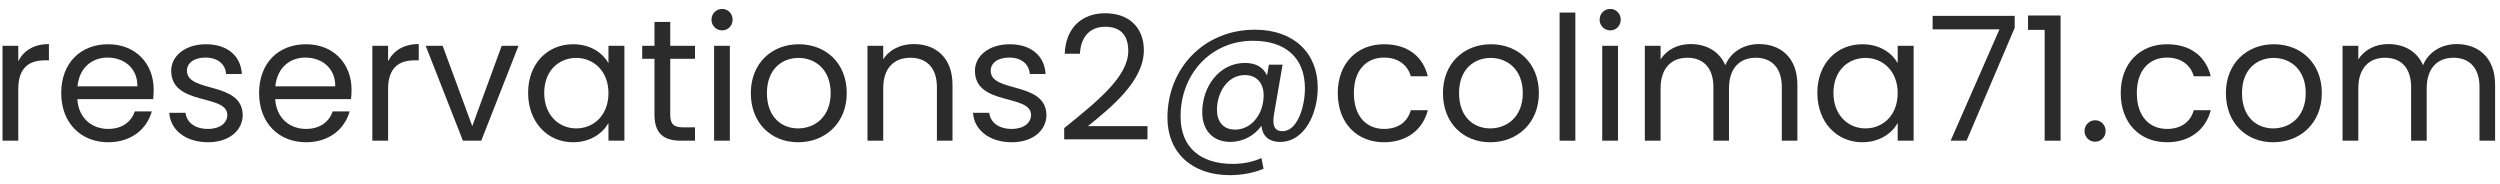
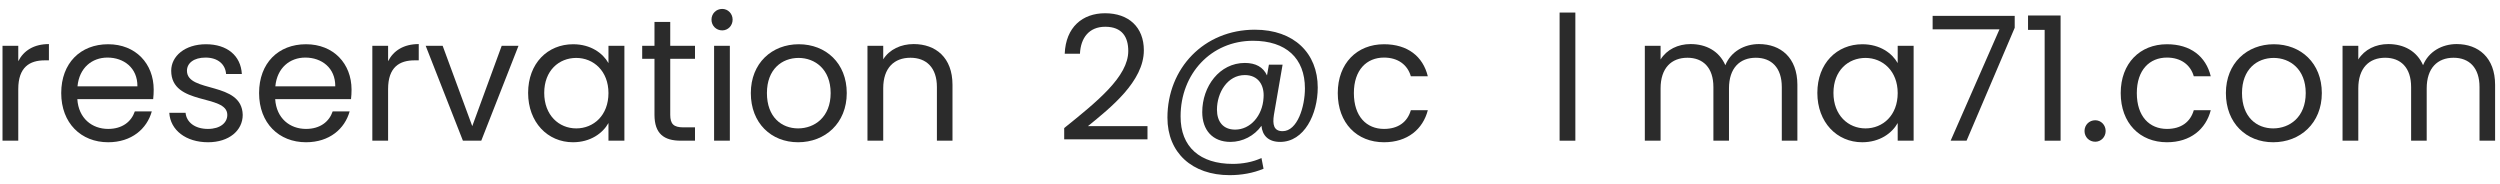
<svg xmlns="http://www.w3.org/2000/svg" width="231" height="17" viewBox="0 0 231 17" fill="none">
  <path d="M229.107 13V8.04C229.107 6.248 228.147 5.336 226.707 5.336C225.235 5.336 224.227 6.28 224.227 8.168V13H222.787V8.04C222.787 6.248 221.827 5.336 220.387 5.336C218.915 5.336 217.907 6.28 217.907 8.168V13H216.451V4.232H217.907V5.496C218.483 4.568 219.523 4.072 220.675 4.072C222.115 4.072 223.315 4.712 223.891 6.024C224.403 4.76 225.651 4.072 226.995 4.072C228.995 4.072 230.547 5.32 230.547 7.832V13H229.107Z" fill="#2B2B2B" />
  <path d="M214.537 8.6C214.537 11.384 212.537 13.144 210.041 13.144C207.561 13.144 205.673 11.384 205.673 8.6C205.673 5.832 207.625 4.088 210.105 4.088C212.601 4.088 214.537 5.832 214.537 8.6ZM207.161 8.6C207.161 10.824 208.521 11.864 210.041 11.864C211.561 11.864 213.049 10.824 213.049 8.6C213.049 6.392 211.593 5.352 210.089 5.352C208.553 5.352 207.161 6.392 207.161 8.6Z" fill="#2B2B2B" />
  <path d="M195.954 8.6C195.954 5.848 197.73 4.088 200.226 4.088C202.402 4.088 203.826 5.208 204.274 7.048H202.706C202.402 5.992 201.522 5.32 200.226 5.32C198.626 5.32 197.442 6.456 197.442 8.6C197.442 10.776 198.626 11.912 200.226 11.912C201.522 11.912 202.386 11.288 202.706 10.184H204.274C203.826 11.928 202.402 13.144 200.226 13.144C197.73 13.144 195.954 11.384 195.954 8.6Z" fill="#2B2B2B" />
  <path d="M194.562 12.104C194.562 12.664 194.13 13.096 193.602 13.096C193.042 13.096 192.61 12.664 192.61 12.104C192.61 11.544 193.042 11.112 193.602 11.112C194.13 11.112 194.562 11.544 194.562 12.104Z" fill="#2B2B2B" />
  <path d="M188.926 13V2.76H187.39V1.432H190.398V13H188.926Z" fill="#2B2B2B" />
  <path d="M178.575 1.464H186.159V2.568L181.711 13H180.239L184.751 2.712H178.575V1.464Z" fill="#2B2B2B" />
  <path d="M167.923 8.584C167.923 5.848 169.731 4.088 172.083 4.088C173.715 4.088 174.835 4.92 175.347 5.832V4.232H176.819V13H175.347V11.368C174.819 12.312 173.683 13.144 172.067 13.144C169.731 13.144 167.923 11.304 167.923 8.584ZM175.347 8.6C175.347 6.568 173.971 5.352 172.371 5.352C170.771 5.352 169.411 6.52 169.411 8.584C169.411 10.648 170.771 11.864 172.371 11.864C173.971 11.864 175.347 10.664 175.347 8.6Z" fill="#2B2B2B" />
  <path d="M164.638 13V8.04C164.638 6.248 163.678 5.336 162.238 5.336C160.766 5.336 159.758 6.28 159.758 8.168V13H158.318V8.04C158.318 6.248 157.358 5.336 155.918 5.336C154.446 5.336 153.438 6.28 153.438 8.168V13H151.982V4.232H153.438V5.496C154.014 4.568 155.054 4.072 156.206 4.072C157.646 4.072 158.846 4.712 159.422 6.024C159.934 4.76 161.182 4.072 162.526 4.072C164.526 4.072 166.078 5.32 166.078 7.832V13H164.638Z" fill="#2B2B2B" />
-   <path d="M148.045 13V4.232H149.501V13H148.045ZM148.797 2.808C148.237 2.808 147.805 2.376 147.805 1.816C147.805 1.256 148.237 0.824 148.797 0.824C149.325 0.824 149.757 1.256 149.757 1.816C149.757 2.376 149.325 2.808 148.797 2.808Z" fill="#2B2B2B" />
  <path d="M144.107 13V1.16H145.563V13H144.107Z" fill="#2B2B2B" />
-   <path d="M142.193 8.6C142.193 11.384 140.193 13.144 137.697 13.144C135.217 13.144 133.329 11.384 133.329 8.6C133.329 5.832 135.281 4.088 137.761 4.088C140.257 4.088 142.193 5.832 142.193 8.6ZM134.817 8.6C134.817 10.824 136.177 11.864 137.697 11.864C139.217 11.864 140.705 10.824 140.705 8.6C140.705 6.392 139.249 5.352 137.745 5.352C136.209 5.352 134.817 6.392 134.817 8.6Z" fill="#2B2B2B" />
  <path d="M123.61 8.6C123.61 5.848 125.386 4.088 127.882 4.088C130.058 4.088 131.482 5.208 131.93 7.048H130.362C130.058 5.992 129.178 5.32 127.882 5.32C126.282 5.32 125.098 6.456 125.098 8.6C125.098 10.776 126.282 11.912 127.882 11.912C129.178 11.912 130.042 11.288 130.362 10.184H131.93C131.482 11.928 130.058 13.144 127.882 13.144C125.386 13.144 123.61 11.384 123.61 8.6Z" fill="#2B2B2B" />
  <path d="M118.287 13.112C117.199 13.112 116.639 12.52 116.559 11.624C115.903 12.552 114.815 13.112 113.695 13.112C112.047 13.112 111.087 12.024 111.087 10.36C111.087 7.976 112.687 5.816 115.023 5.816C116.031 5.816 116.719 6.2 117.071 6.968L117.247 5.976H118.511L117.711 10.6C117.567 11.512 117.695 12.12 118.511 12.12C119.887 12.12 120.575 9.848 120.575 8.168C120.575 5.384 118.831 3.768 115.775 3.768C111.903 3.768 109.087 6.824 109.087 10.744C109.071 13.592 110.895 15.144 113.903 15.144C114.783 15.144 115.743 14.984 116.559 14.6L116.751 15.592C115.791 15.992 114.719 16.184 113.615 16.184C110.159 16.184 107.871 14.12 107.871 10.872C107.871 6.312 111.247 2.744 115.951 2.744C119.567 2.744 121.759 4.92 121.759 8.088C121.759 10.552 120.511 13.112 118.287 13.112ZM116.751 9.048C116.847 7.88 116.271 6.936 115.023 6.936C113.423 6.936 112.447 8.552 112.447 10.136C112.447 11.224 113.007 11.976 114.127 11.976C115.535 11.976 116.655 10.696 116.751 9.048Z" fill="#2B2B2B" />
  <path d="M98.332 12.872V11.832C101.372 9.384 104.252 7.08 104.252 4.712C104.252 3.432 103.692 2.472 102.124 2.472C100.62 2.472 99.852 3.512 99.788 4.968H98.38C98.476 2.504 100.028 1.224 102.108 1.224C104.284 1.224 105.692 2.504 105.692 4.648C105.692 7.528 102.588 9.976 100.524 11.656H106.028V12.872H98.332Z" fill="#2B2B2B" />
-   <path d="M96.692 10.616C96.692 12.056 95.428 13.144 93.492 13.144C91.444 13.144 90.004 12.024 89.908 10.424H91.412C91.492 11.272 92.244 11.912 93.476 11.912C94.628 11.912 95.268 11.336 95.268 10.616C95.268 8.664 90.084 9.8 90.084 6.536C90.084 5.192 91.348 4.088 93.3 4.088C95.236 4.088 96.516 5.128 96.612 6.84H95.156C95.092 5.96 94.42 5.32 93.252 5.32C92.18 5.32 91.54 5.832 91.54 6.536C91.54 8.616 96.628 7.48 96.692 10.616Z" fill="#2B2B2B" />
  <path d="M86.57 13V8.04C86.57 6.248 85.594 5.336 84.122 5.336C82.634 5.336 81.61 6.264 81.61 8.152V13H80.154V4.232H81.61V5.48C82.186 4.568 83.242 4.072 84.426 4.072C86.458 4.072 88.01 5.32 88.01 7.832V13H86.57Z" fill="#2B2B2B" />
  <path d="M78.24 8.6C78.24 11.384 76.24 13.144 73.744 13.144C71.264 13.144 69.376 11.384 69.376 8.6C69.376 5.832 71.328 4.088 73.808 4.088C76.304 4.088 78.24 5.832 78.24 8.6ZM70.864 8.6C70.864 10.824 72.224 11.864 73.744 11.864C75.264 11.864 76.752 10.824 76.752 8.6C76.752 6.392 75.296 5.352 73.792 5.352C72.256 5.352 70.864 6.392 70.864 8.6Z" fill="#2B2B2B" />
  <path d="M65.982 13V4.232H67.438V13H65.982ZM66.734 2.808C66.174 2.808 65.742 2.376 65.742 1.816C65.742 1.256 66.174 0.824 66.734 0.824C67.262 0.824 67.694 1.256 67.694 1.816C67.694 2.376 67.262 2.808 66.734 2.808Z" fill="#2B2B2B" />
  <path d="M60.474 10.6V5.432H59.338V4.232H60.474V2.024H61.93V4.232H64.218V5.432H61.93V10.6C61.93 11.464 62.25 11.768 63.146 11.768H64.218V13H62.906C61.354 13 60.474 12.36 60.474 10.6Z" fill="#2B2B2B" />
  <path d="M48.798 8.584C48.798 5.848 50.606 4.088 52.958 4.088C54.59 4.088 55.71 4.92 56.222 5.832V4.232H57.694V13H56.222V11.368C55.694 12.312 54.558 13.144 52.942 13.144C50.606 13.144 48.798 11.304 48.798 8.584ZM56.222 8.6C56.222 6.568 54.846 5.352 53.246 5.352C51.646 5.352 50.286 6.52 50.286 8.584C50.286 10.648 51.646 11.864 53.246 11.864C54.846 11.864 56.222 10.664 56.222 8.6Z" fill="#2B2B2B" />
  <path d="M39.333 4.232H40.901L43.637 11.656L46.357 4.232H47.909L44.469 13H42.773L39.333 4.232Z" fill="#2B2B2B" />
  <path d="M35.86 8.232V13H34.404V4.232H35.86V5.656C36.356 4.68 37.3 4.072 38.692 4.072V5.576H38.308C36.916 5.576 35.86 6.2 35.86 8.232Z" fill="#2B2B2B" />
  <path d="M28.21 5.32C26.787 5.32 25.602 6.264 25.442 7.976H30.979C30.994 6.264 29.715 5.32 28.21 5.32ZM32.306 10.296C31.858 11.896 30.451 13.144 28.274 13.144C25.779 13.144 23.939 11.384 23.939 8.6C23.939 5.832 25.715 4.088 28.274 4.088C30.819 4.088 32.483 5.88 32.483 8.28C32.483 8.6 32.467 8.856 32.434 9.16H25.427C25.538 10.936 26.787 11.912 28.274 11.912C29.587 11.912 30.419 11.24 30.738 10.296H32.306Z" fill="#2B2B2B" />
  <path d="M22.427 10.616C22.427 12.056 21.163 13.144 19.227 13.144C17.179 13.144 15.739 12.024 15.643 10.424H17.147C17.227 11.272 17.979 11.912 19.211 11.912C20.363 11.912 21.003 11.336 21.003 10.616C21.003 8.664 15.819 9.8 15.819 6.536C15.819 5.192 17.083 4.088 19.035 4.088C20.971 4.088 22.251 5.128 22.347 6.84H20.891C20.827 5.96 20.155 5.32 18.987 5.32C17.915 5.32 17.275 5.832 17.275 6.536C17.275 8.616 22.363 7.48 22.427 10.616Z" fill="#2B2B2B" />
  <path d="M9.929 5.32C8.505 5.32 7.321 6.264 7.161 7.976H12.697C12.713 6.264 11.433 5.32 9.929 5.32ZM14.025 10.296C13.577 11.896 12.169 13.144 9.993 13.144C7.497 13.144 5.657 11.384 5.657 8.6C5.657 5.832 7.433 4.088 9.993 4.088C12.537 4.088 14.201 5.88 14.201 8.28C14.201 8.6 14.185 8.856 14.153 9.16H7.145C7.257 10.936 8.505 11.912 9.993 11.912C11.305 11.912 12.137 11.24 12.457 10.296H14.025Z" fill="#2B2B2B" />
  <path d="M1.688 8.232V13H0.232V4.232H1.688V5.656C2.184 4.68 3.128 4.072 4.52 4.072V5.576H4.136C2.744 5.576 1.688 6.2 1.688 8.232Z" fill="#2B2B2B" />
</svg>